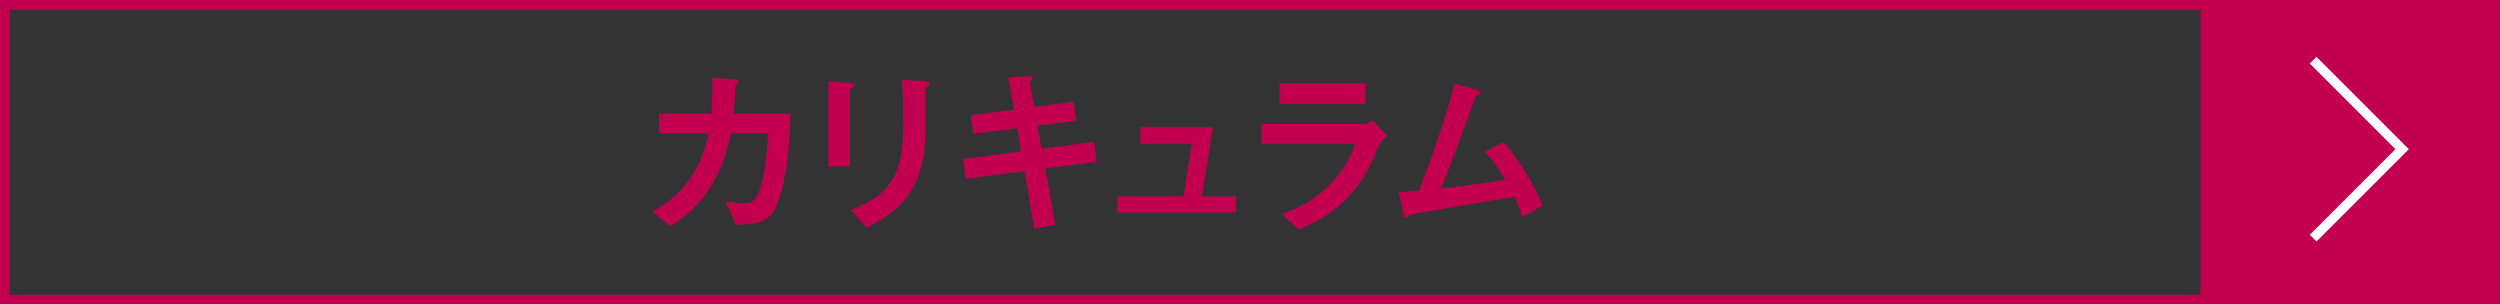
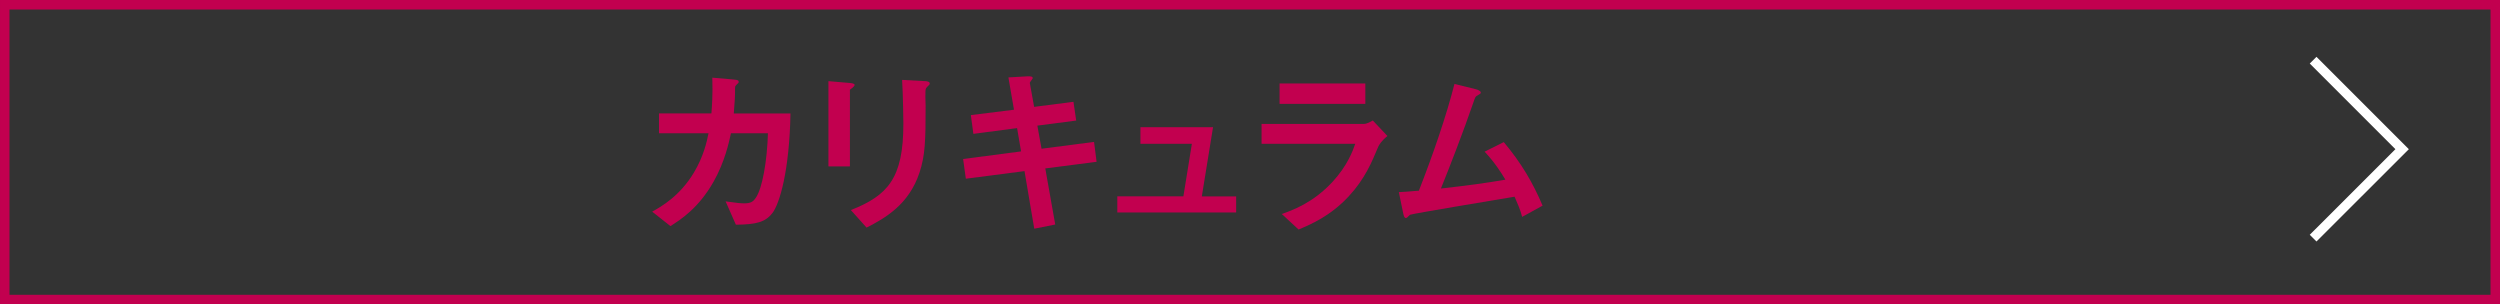
<svg xmlns="http://www.w3.org/2000/svg" id="_レイヤー_2" viewBox="0 0 394.63 48.03">
  <rect x="0" y="0" width="394.63" height="48.03" fill="#333333" stroke="none" />
  <defs>
    <style>.cls-1{fill:#c2004f;}.cls-2{stroke:#c2004f;}.cls-2,.cls-3{fill:none;stroke-miterlimit:10;stroke-width:1.5px;}.cls-3{stroke:#fff;}</style>
  </defs>
  <g id="_レイヤー_1-2">
    <g>
-       <rect class="cls-1" x="347.35" y=".75" width="46.53" height="46.53" />
      <g>
        <g>
          <path class="cls-1" d="M121.95,33.59c-1.11,1.48-2.56,1.85-5.79,1.88l-1.62-3.68c1.85,.26,2.45,.31,2.91,.31,1,0,1.4-.23,1.8-.8,1.11-1.48,1.85-6.04,1.97-10.26h-5.84c-.31,1.45-.97,4.5-2.74,7.64-2.39,4.22-5.24,6.01-6.81,7.01l-2.88-2.28c1.57-.88,4.36-2.48,6.58-6.16,1.54-2.57,2.05-4.9,2.31-6.21h-7.81v-3.14h8.27c.08-1.2,.23-2.76,.14-5.64l3.36,.29c.77,.06,.8,.2,.8,.37,0,.14-.03,.17-.31,.43-.26,.26-.26,.29-.26,.68,0,1.2-.03,1.88-.2,3.88h8.95c-.17,9.09-1.71,14.17-2.82,15.68Z" />
          <path class="cls-1" d="M134.62,13.81c-.43,.31-.46,.34-.46,.43v12.03h-3.39V12.81l3.39,.29c.23,.03,.74,.06,.74,.31,0,.14-.17,.29-.29,.4Zm11.83-.2c-.37,.37-.37,.46-.37,1.25-.03,.26,.03,1.54,.03,1.82,0,5.56-.06,7.81-.97,10.58-1.68,5.04-5.39,7.15-8.35,8.67l-2.48-2.77c5.84-2.31,8.29-5.02,8.29-13.62,0-.68-.06-4.65-.2-6.93l3.65,.2c.14,0,.71,.03,.71,.37,0,.09-.03,.2-.31,.43Z" />
          <path class="cls-1" d="M165,26.58l1.57,8.86-3.31,.66-1.54-9.09-9.26,1.2-.43-3.11,9.15-1.2-.63-3.68-6.9,.91-.4-2.96,6.81-.85-.88-5.1,2.99-.17c.63-.03,.85,.06,.85,.29,0,.11-.49,.63-.46,.77l.68,3.76,6.21-.8,.43,2.96-6.13,.8,.66,3.65,8.29-1.08,.4,3.14-8.12,1.05Z" />
          <path class="cls-1" d="M176.37,33.53v-2.54h10.43l1.34-8.29h-8.12v-2.62h11.46l-1.77,10.92h5.42v2.54h-18.76Z" />
          <path class="cls-1" d="M217.6,23.07c-1.08,2.57-2.14,5.16-4.7,7.92-2.91,3.14-6.04,4.45-7.92,5.24l-2.65-2.45c1.71-.6,4.9-1.74,7.98-5.04,2.39-2.59,3.22-4.9,3.62-6.04h-14.79v-3.14h16.16c.46,0,1.05-.34,1.4-.54l2.31,2.45c-1,.8-1.31,1.43-1.4,1.6Zm-15.62-6.67v-3.22h13.54v3.22h-13.54Z" />
          <path class="cls-1" d="M240.28,34.24c-.34-1.23-.63-1.88-1.2-3.19-2.74,.46-16.3,2.71-16.5,2.85-.06,.03-.4,.37-.43,.4-.06,.06-.11,.11-.23,.11-.23,0-.31-.26-.43-.77l-.68-3.31c.68-.03,1.51-.09,3.16-.23,2.22-5.64,4.36-11.89,5.62-16.85l3.36,.83c.26,.06,.8,.26,.8,.54,0,.14-.06,.17-.54,.46-.29,.14-.34,.23-.6,1-1.51,4.42-3.9,10.6-5.16,13.68,4.05-.46,7.04-.85,10.18-1.4-.71-1.17-1.68-2.71-3.28-4.42l3.02-1.51c2.79,3.31,4.62,6.47,6.13,10.03l-3.22,1.77Z" />
        </g>
        <polyline class="cls-3" points="365.13 37.59 379.18 23.55 365.13 9.5" />
      </g>
      <rect class="cls-2" x="174.05" y="-172.55" width="46.53" height="393.13" transform="translate(221.33 -173.3) rotate(90)" />
    </g>
  </g>
</svg>